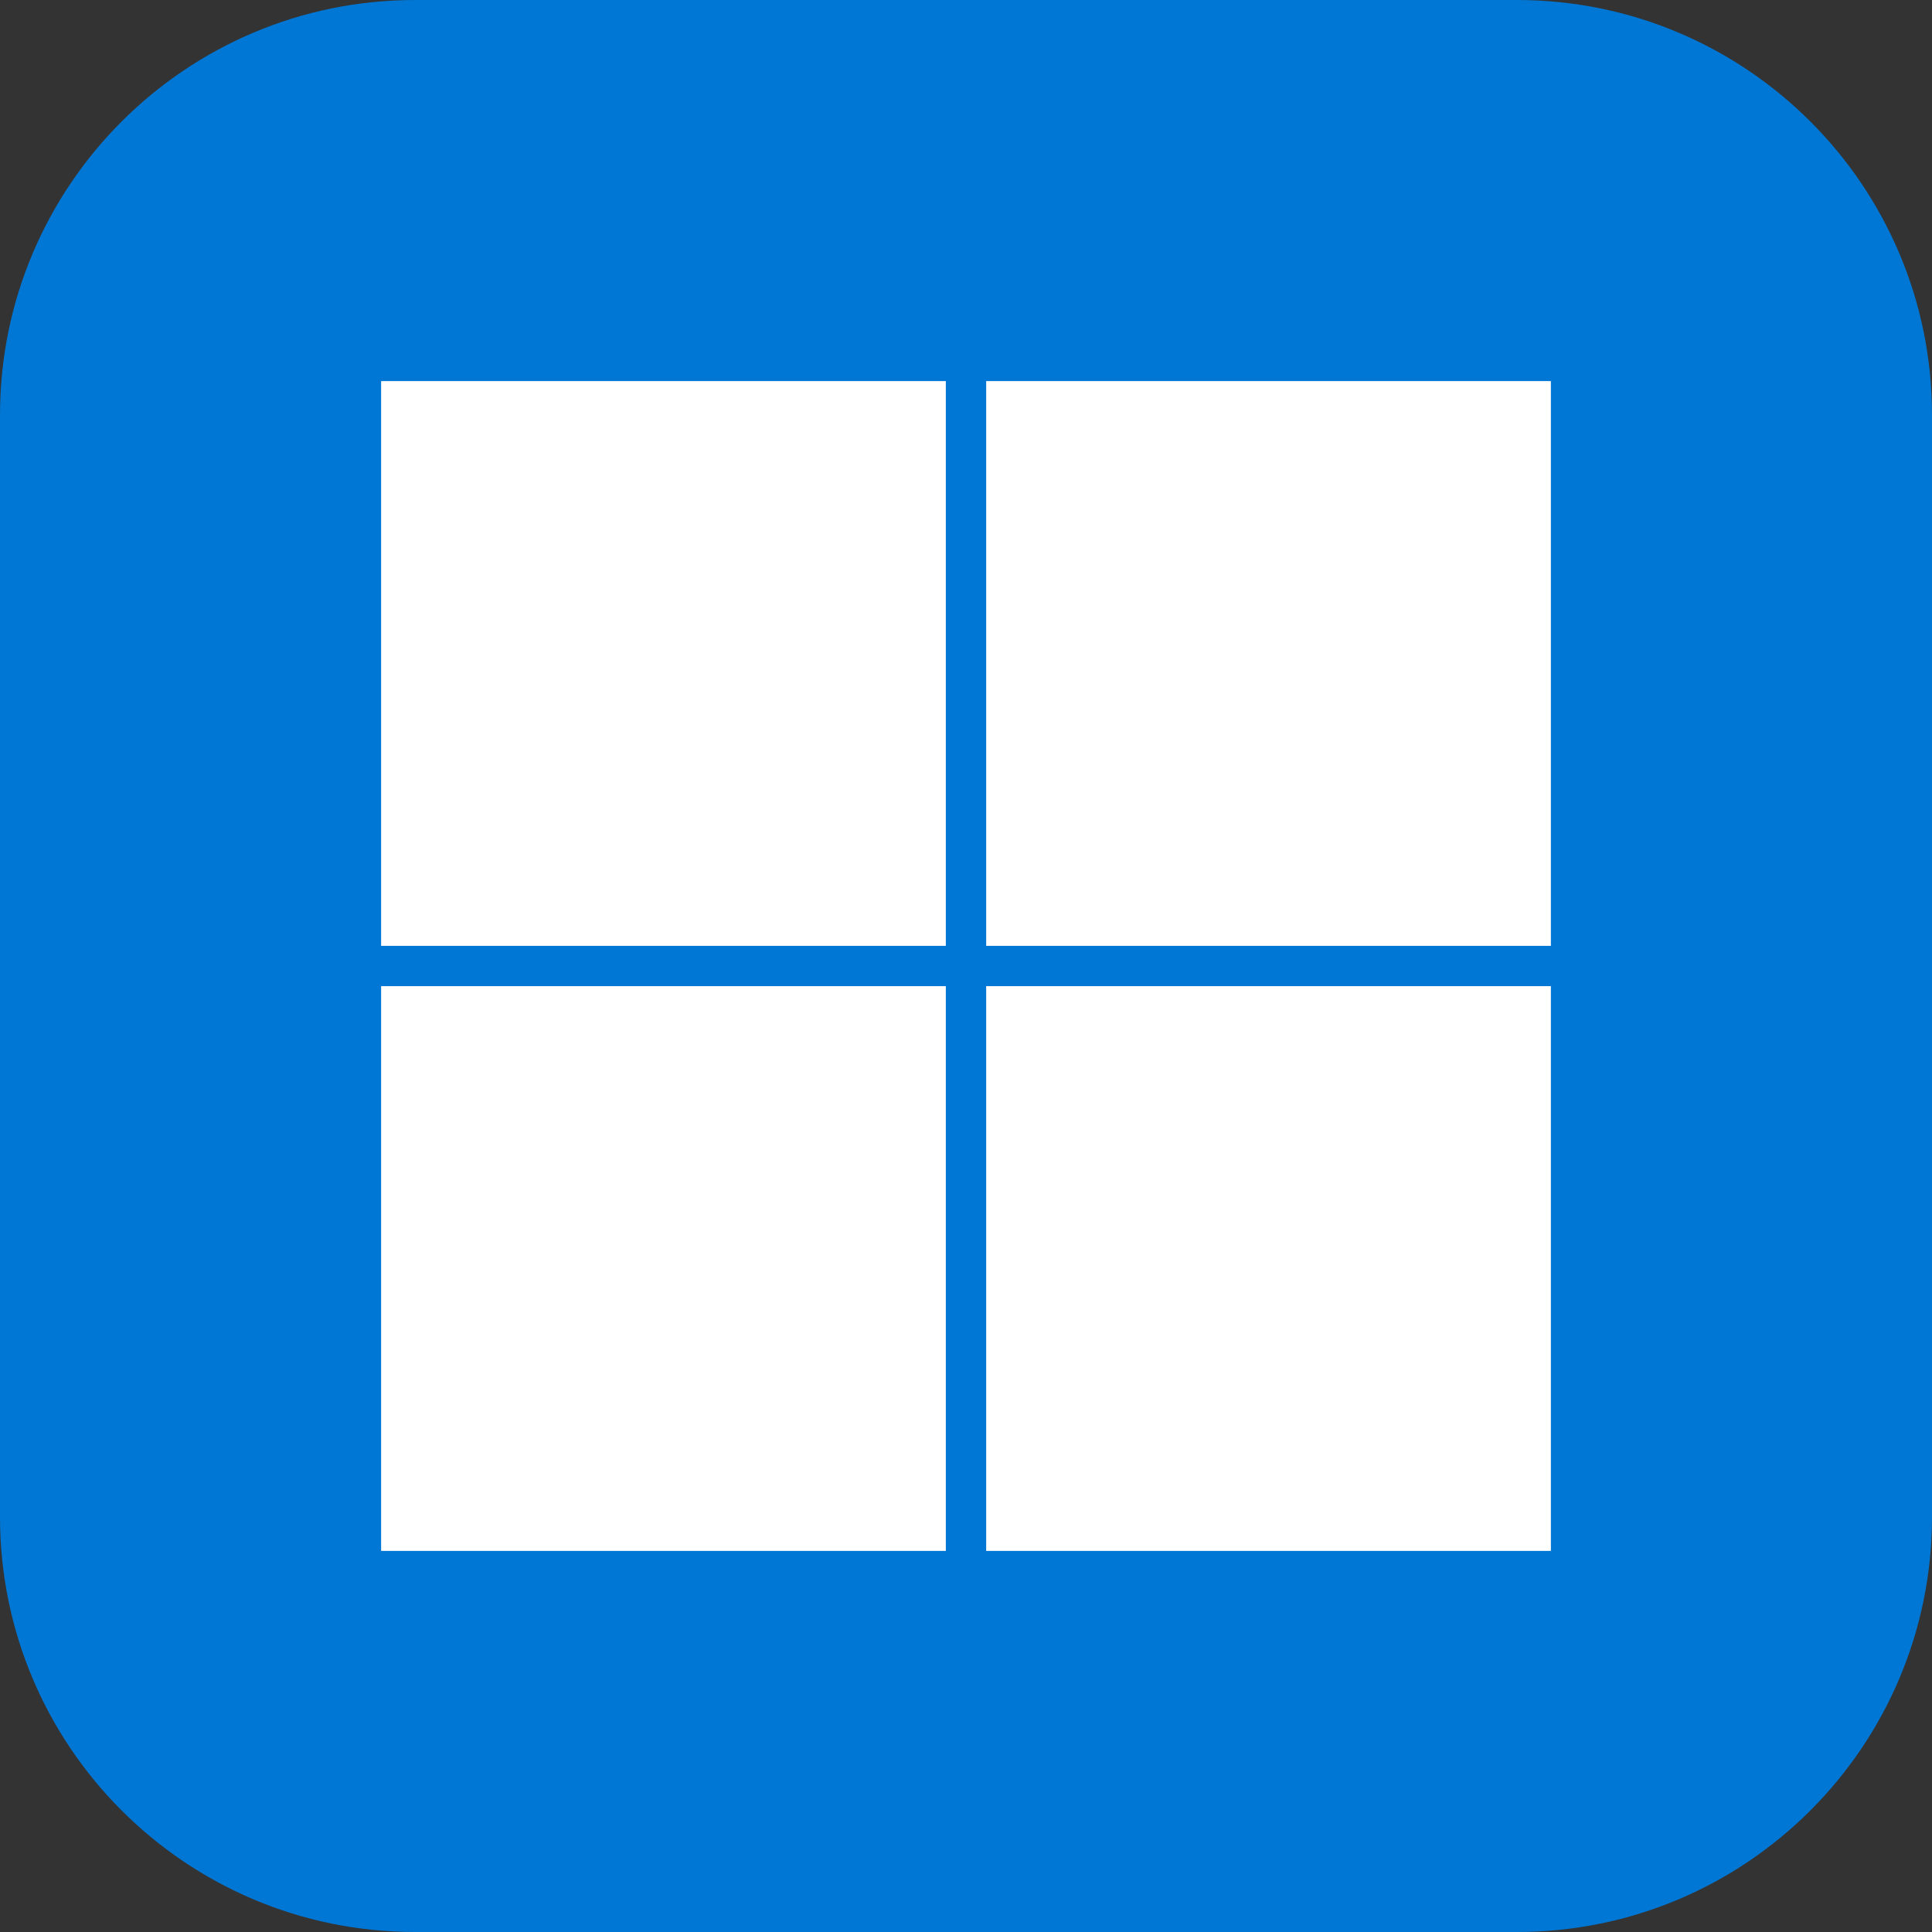
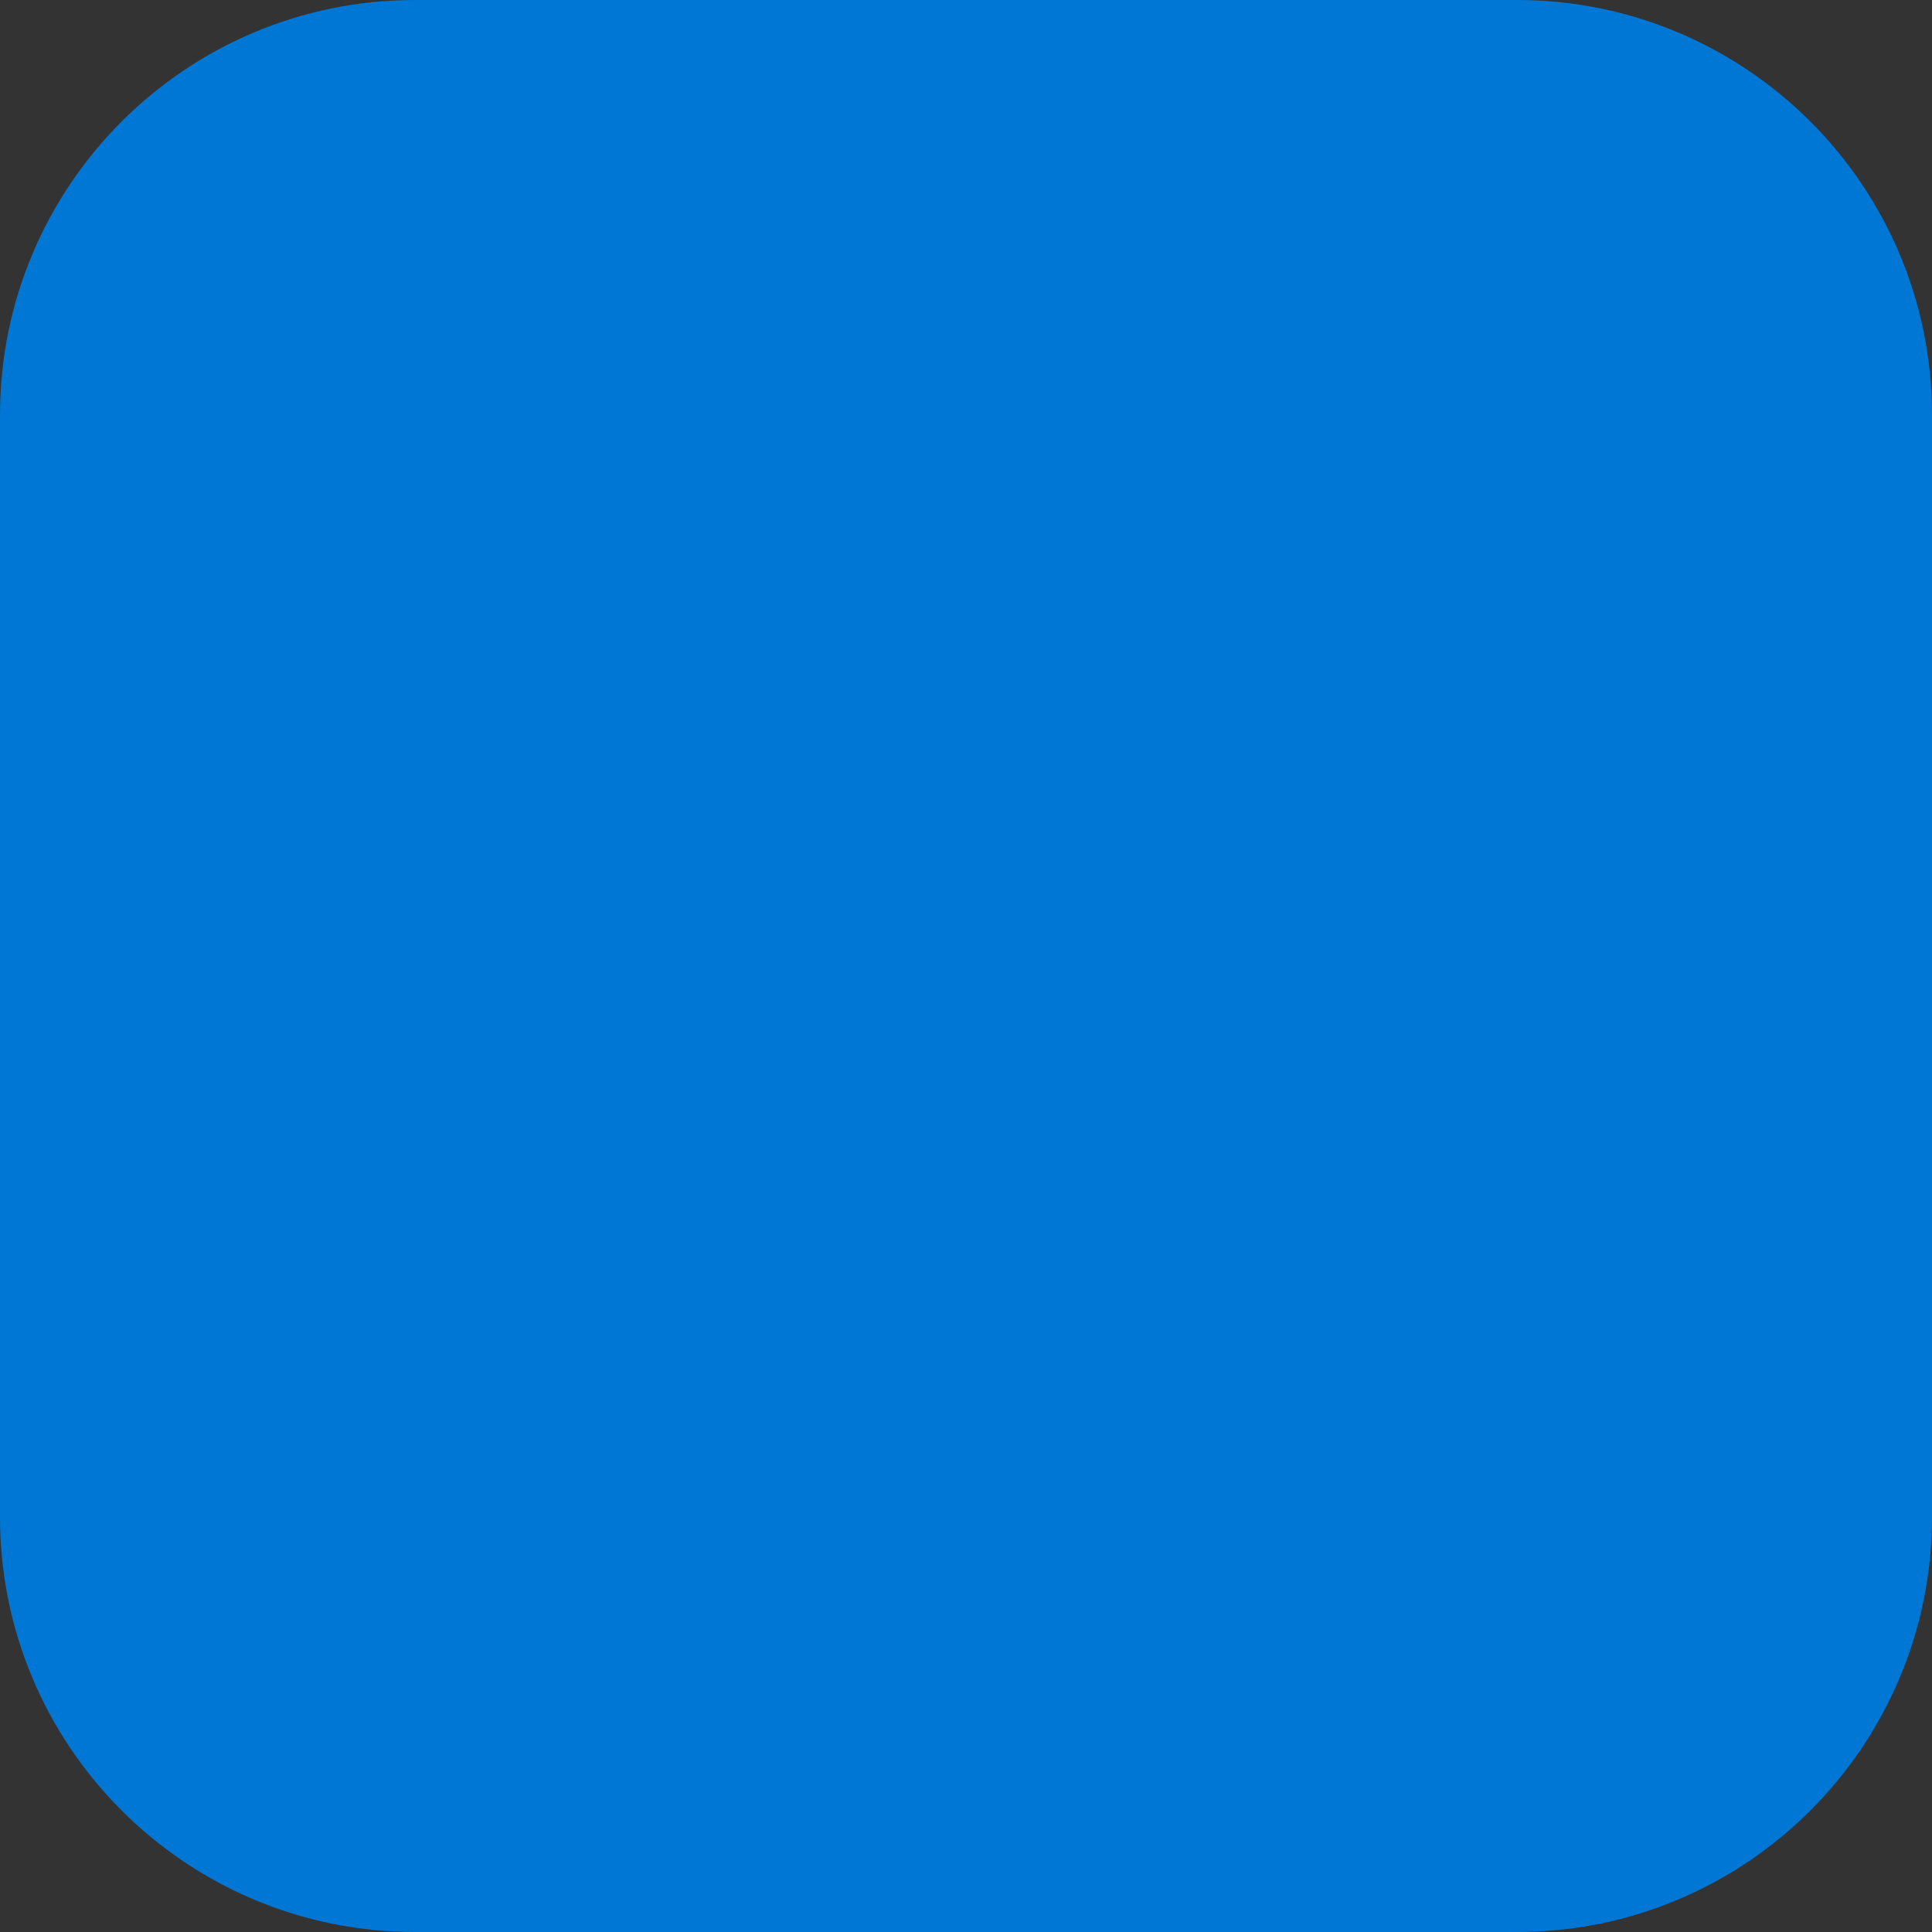
<svg xmlns="http://www.w3.org/2000/svg" width="512" height="512" viewBox="0 0 512 512" fill="none">
  <rect x="0" y="0" width="512" height="512" fill="#333333" stroke="none" />
  <g clip-path="url(#clip0_414_37)">
    <path d="M0 110C0 49.249 49.249 0 110 0H402C462.751 0 512 49.249 512 110V402C512 462.751 462.751 512 402 512H110C49.249 512 0 462.751 0 402V110Z" fill="#0077D4" />
    <g clip-path="url(#clip1_414_37)">
-       <path d="M101 175.828V250.655H250.655V101H101V175.828ZM261.345 175.828V250.655H411V101H261.345V175.828ZM101 336.172V411H250.655V261.345H101V336.172ZM261.345 336.172V411H411V261.345H261.345V336.172Z" fill="white" />
-     </g>
+       </g>
  </g>
  <defs>
    <clipPath id="clip0_414_37">
      <rect width="512" height="512" fill="white" />
    </clipPath>
    <clipPath id="clip1_414_37">
-       <rect width="310" height="310" fill="white" transform="translate(101 101)" />
-     </clipPath>
+       </clipPath>
  </defs>
</svg>